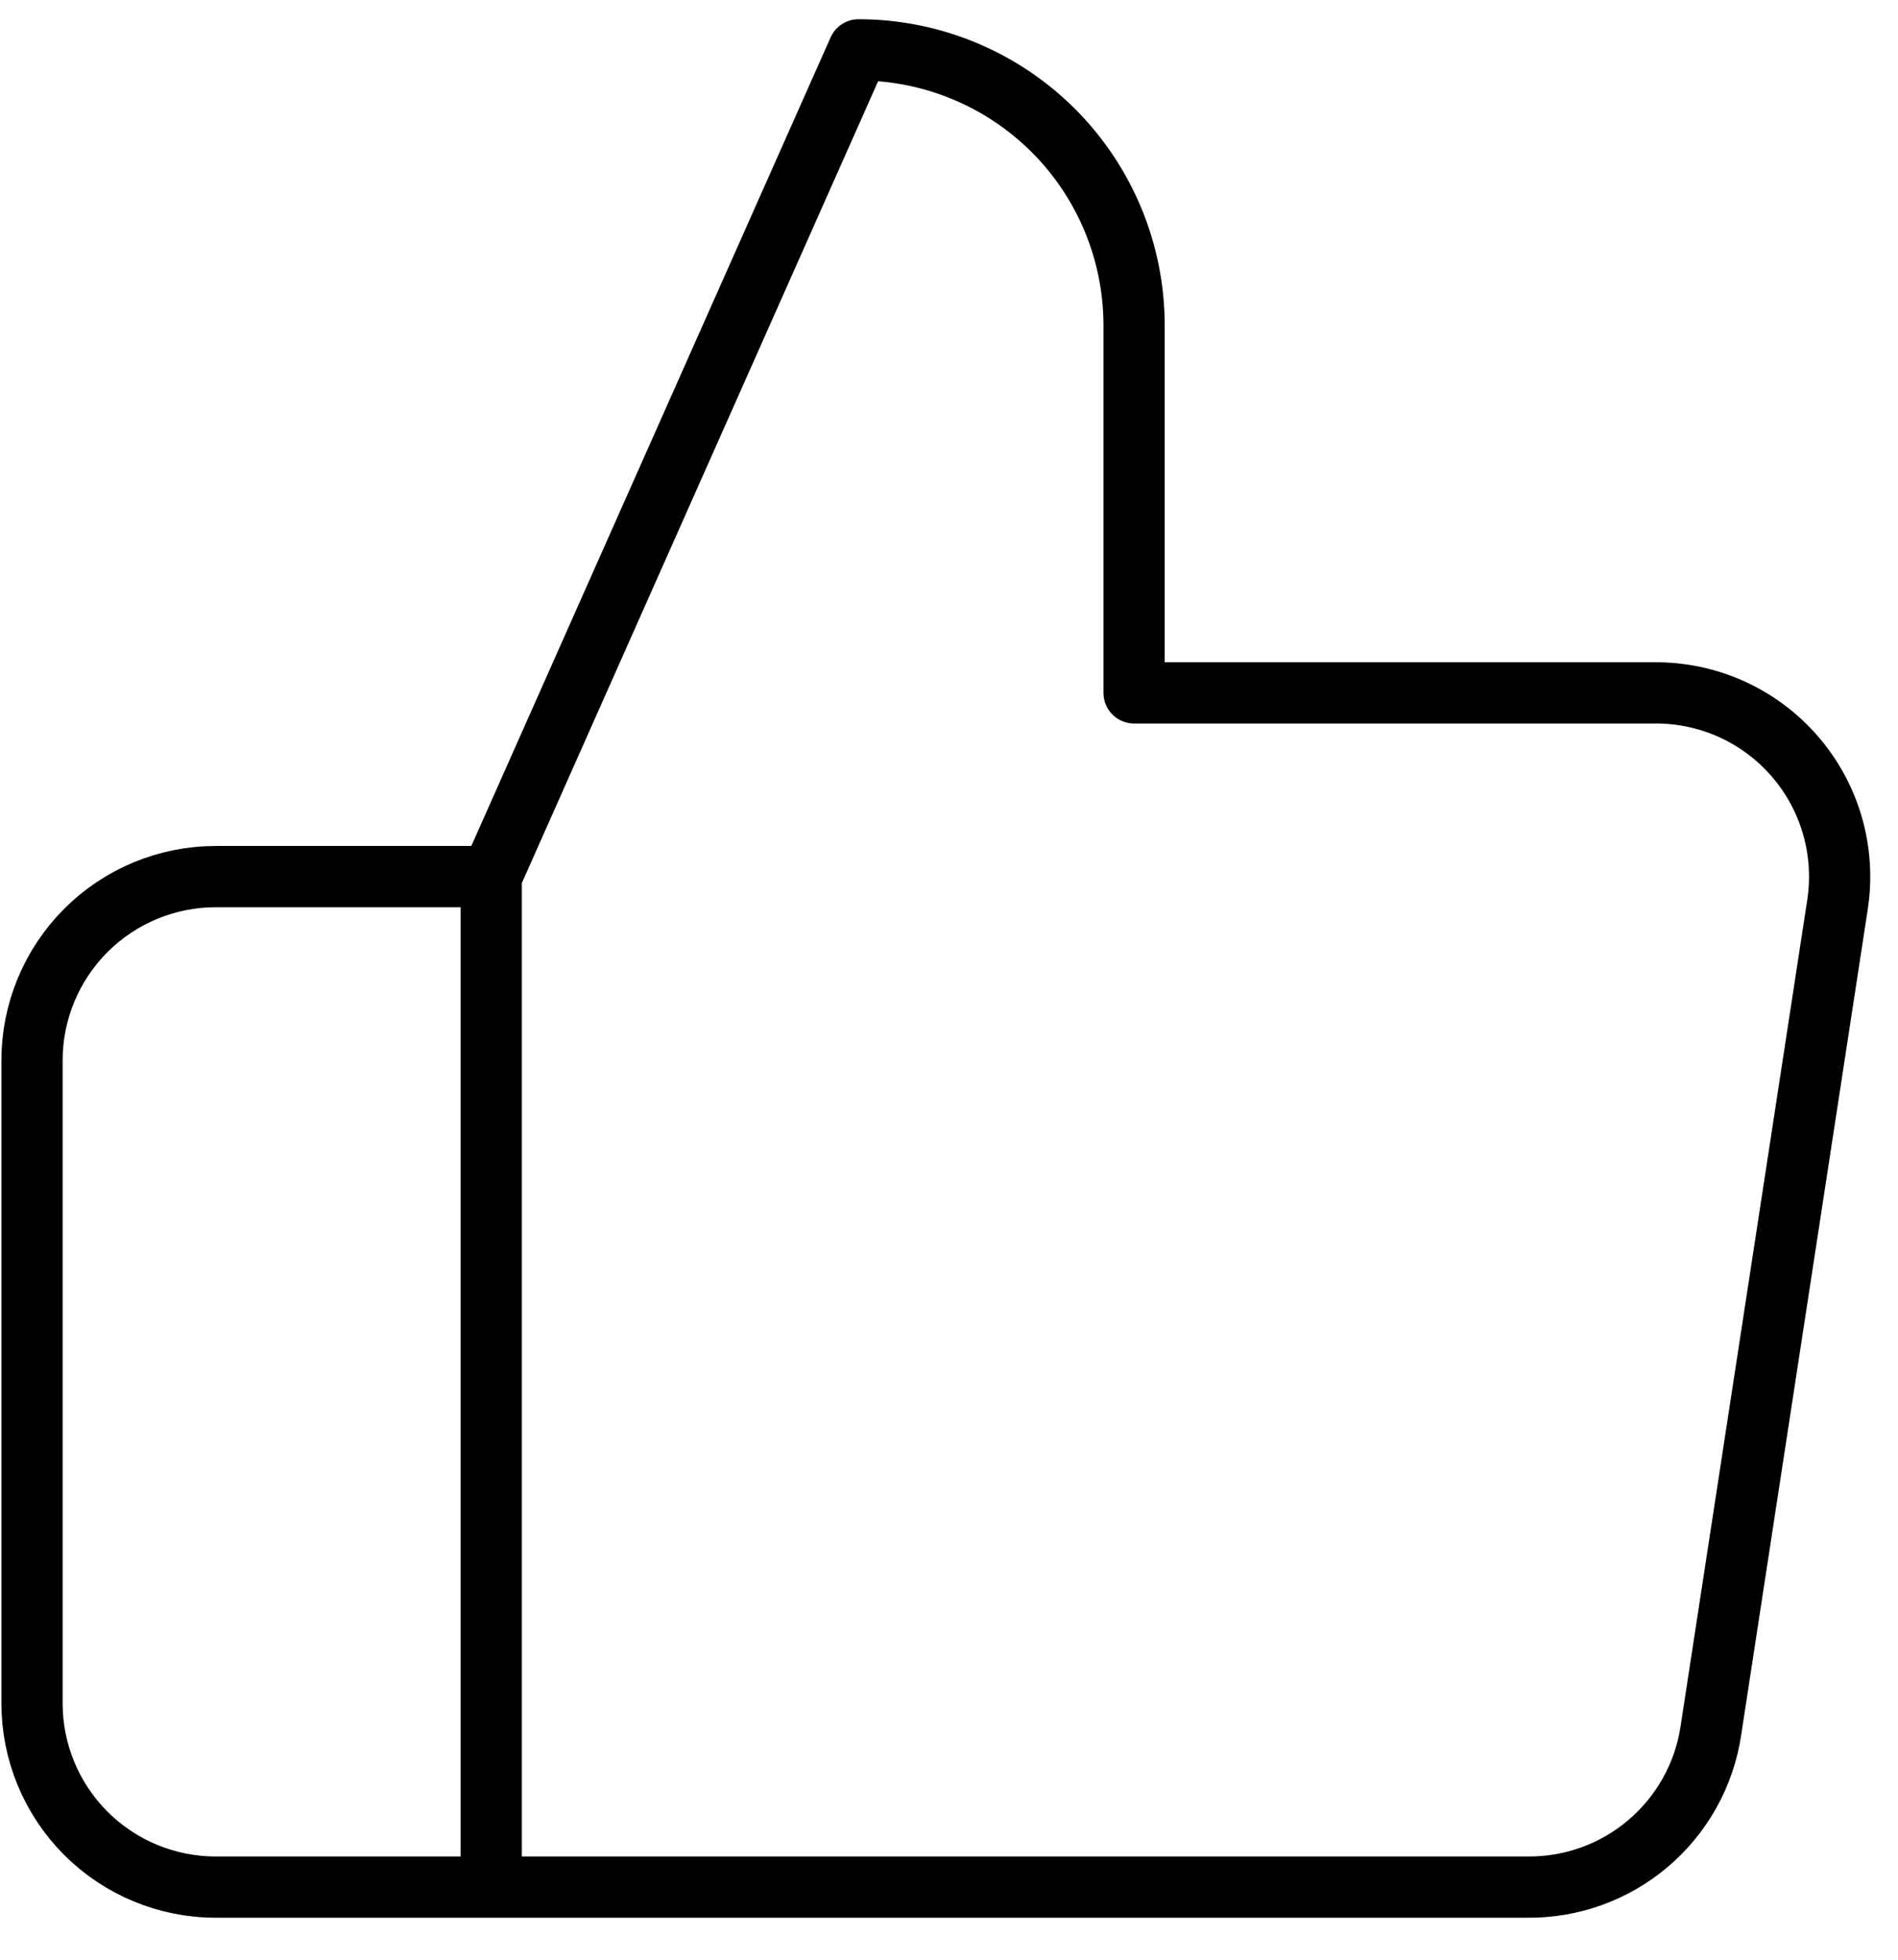
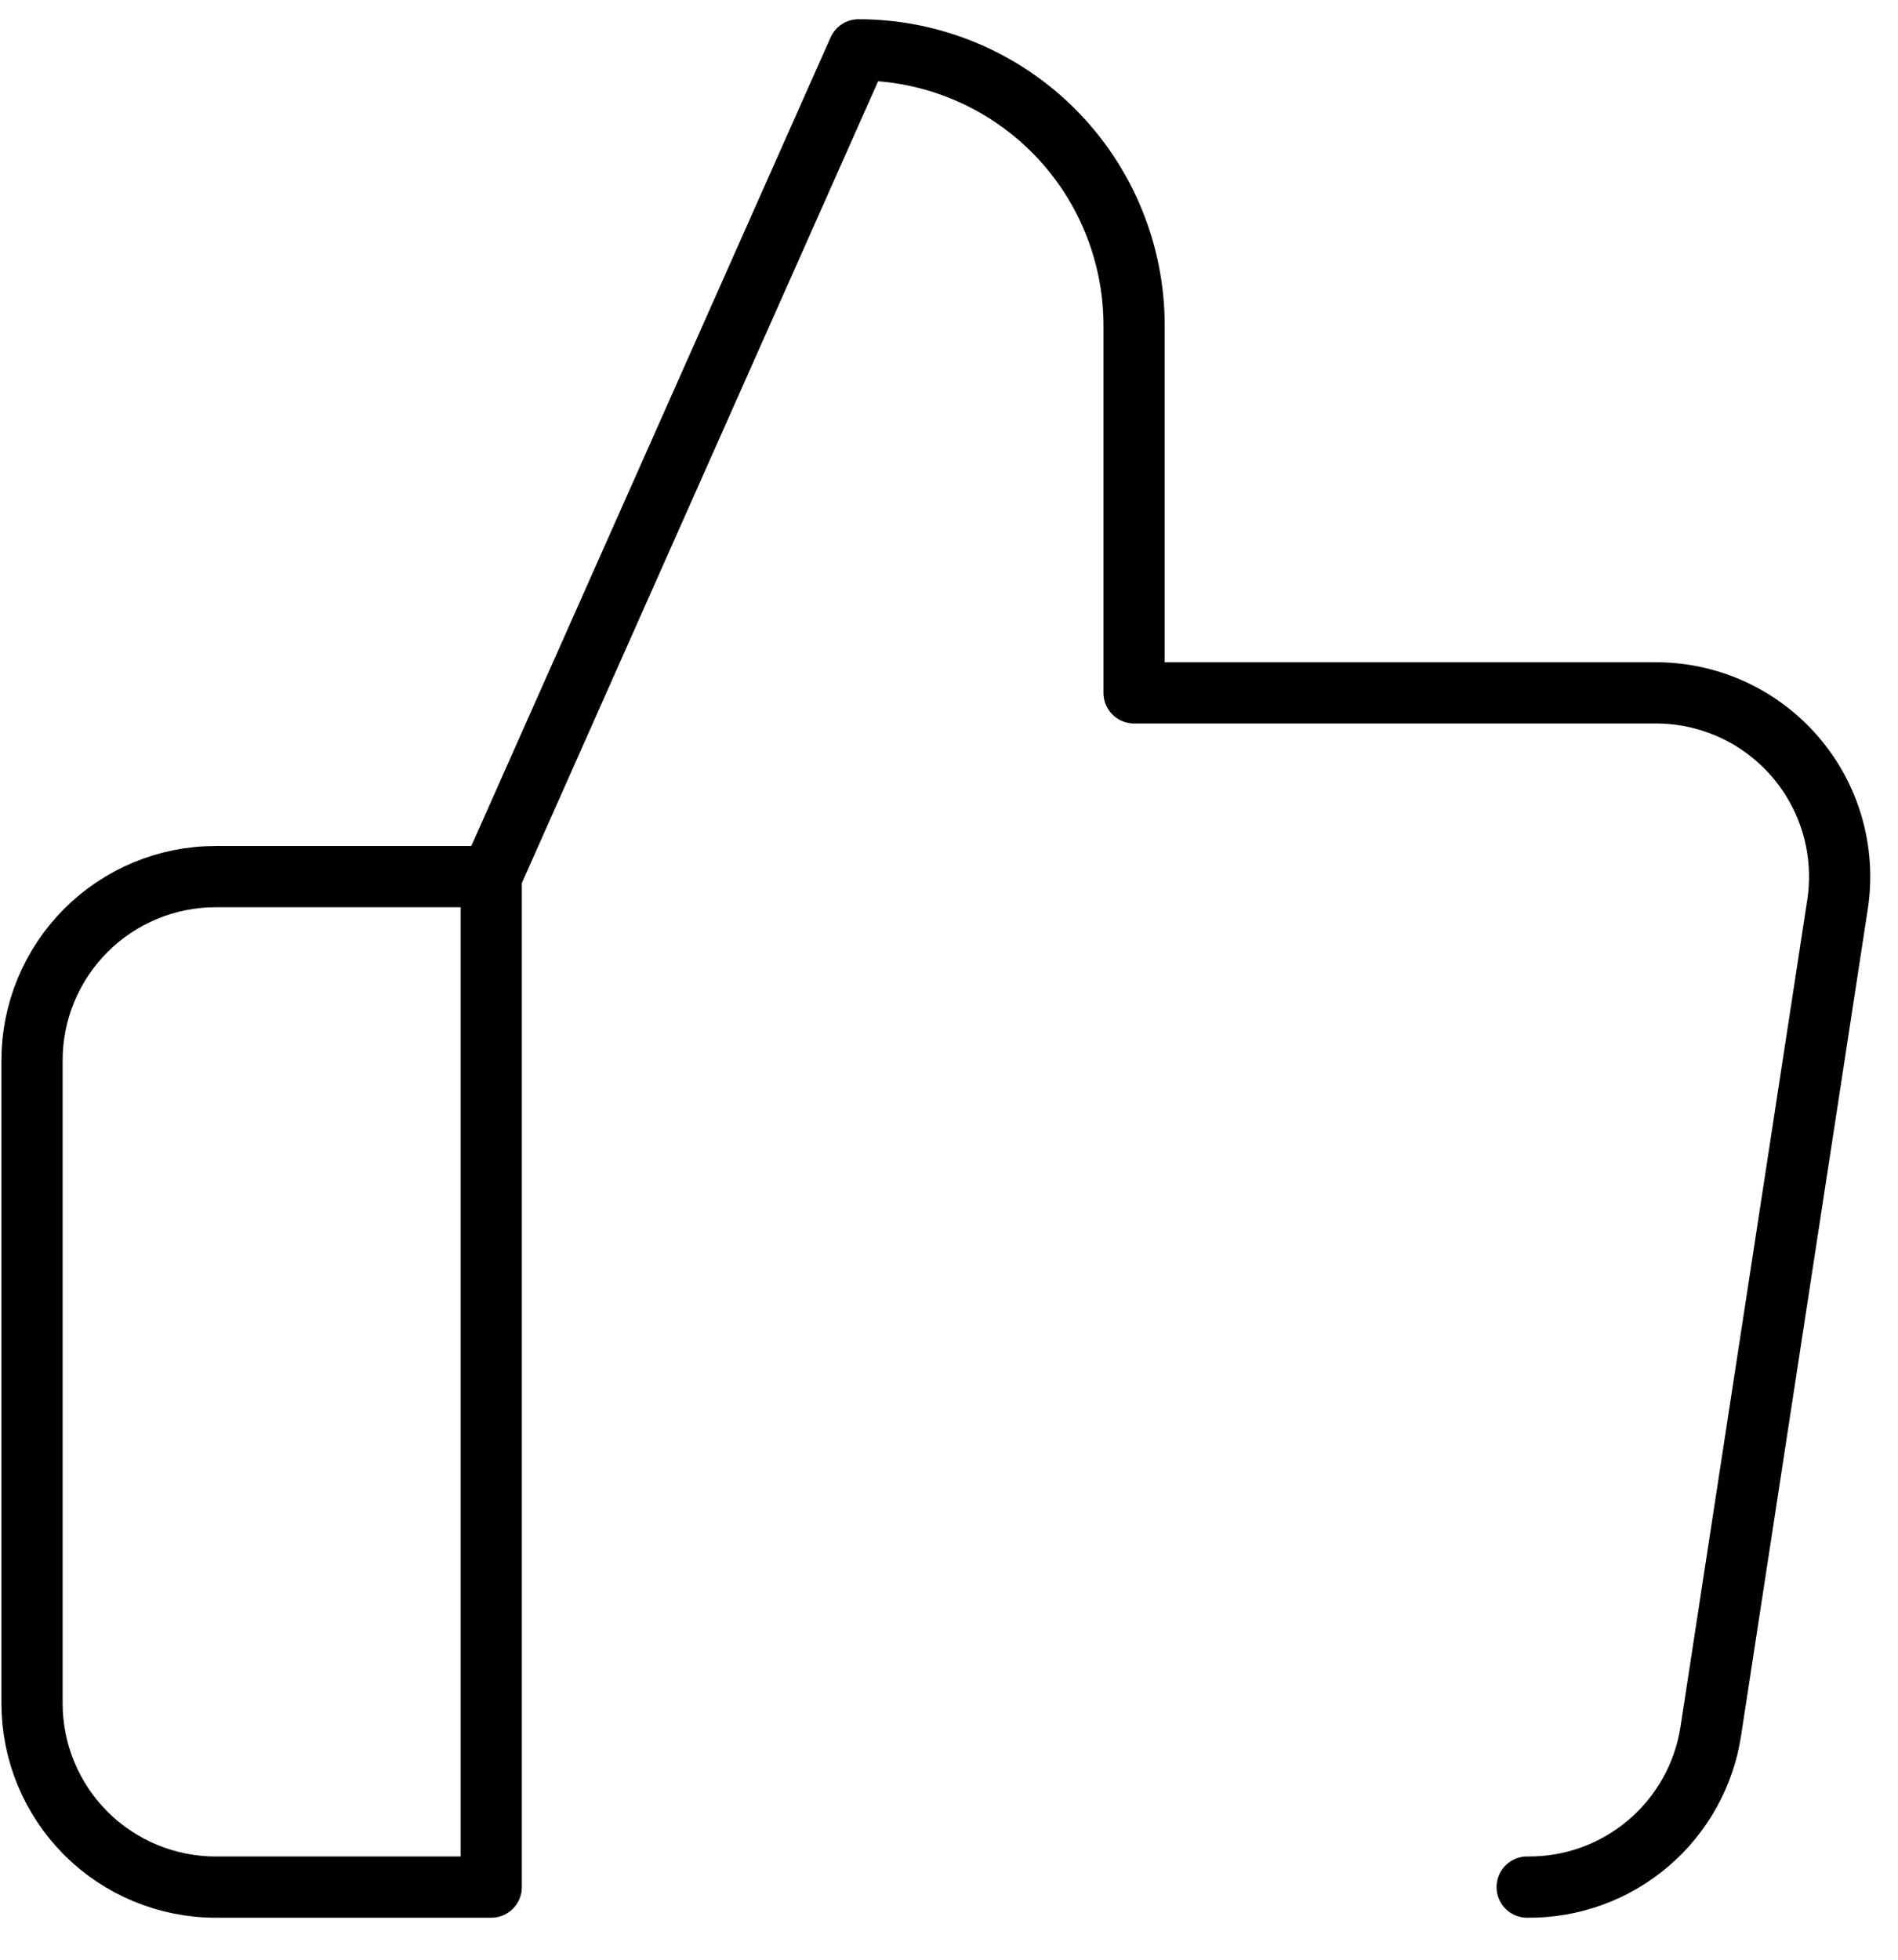
<svg xmlns="http://www.w3.org/2000/svg" width="31" height="32" viewBox="0 0 31 32" fill="none">
-   <path d="M8.023 14.314L14.023 0.814C15.217 0.814 16.361 1.289 17.205 2.132C18.049 2.976 18.523 4.121 18.523 5.314V11.314H27.013C27.448 11.309 27.879 11.399 28.276 11.577C28.672 11.755 29.026 12.018 29.311 12.346C29.596 12.674 29.807 13.06 29.928 13.478C30.049 13.895 30.078 14.334 30.013 14.764L27.943 28.264C27.835 28.98 27.471 29.632 26.92 30.1C26.369 30.569 25.667 30.822 24.943 30.814H8.023M8.023 14.314V30.814M8.023 14.314H3.523C2.728 14.314 1.965 14.63 1.402 15.193C0.84 15.756 0.523 16.519 0.523 17.314V27.814C0.523 28.61 0.84 29.373 1.402 29.936C1.965 30.498 2.728 30.814 3.523 30.814H8.023" stroke="black" stroke-linecap="round" stroke-linejoin="round" />
+   <path d="M8.023 14.314L14.023 0.814C15.217 0.814 16.361 1.289 17.205 2.132C18.049 2.976 18.523 4.121 18.523 5.314V11.314H27.013C27.448 11.309 27.879 11.399 28.276 11.577C28.672 11.755 29.026 12.018 29.311 12.346C29.596 12.674 29.807 13.06 29.928 13.478C30.049 13.895 30.078 14.334 30.013 14.764L27.943 28.264C27.835 28.98 27.471 29.632 26.92 30.1C26.369 30.569 25.667 30.822 24.943 30.814M8.023 14.314V30.814M8.023 14.314H3.523C2.728 14.314 1.965 14.63 1.402 15.193C0.84 15.756 0.523 16.519 0.523 17.314V27.814C0.523 28.61 0.84 29.373 1.402 29.936C1.965 30.498 2.728 30.814 3.523 30.814H8.023" stroke="black" stroke-linecap="round" stroke-linejoin="round" />
</svg>